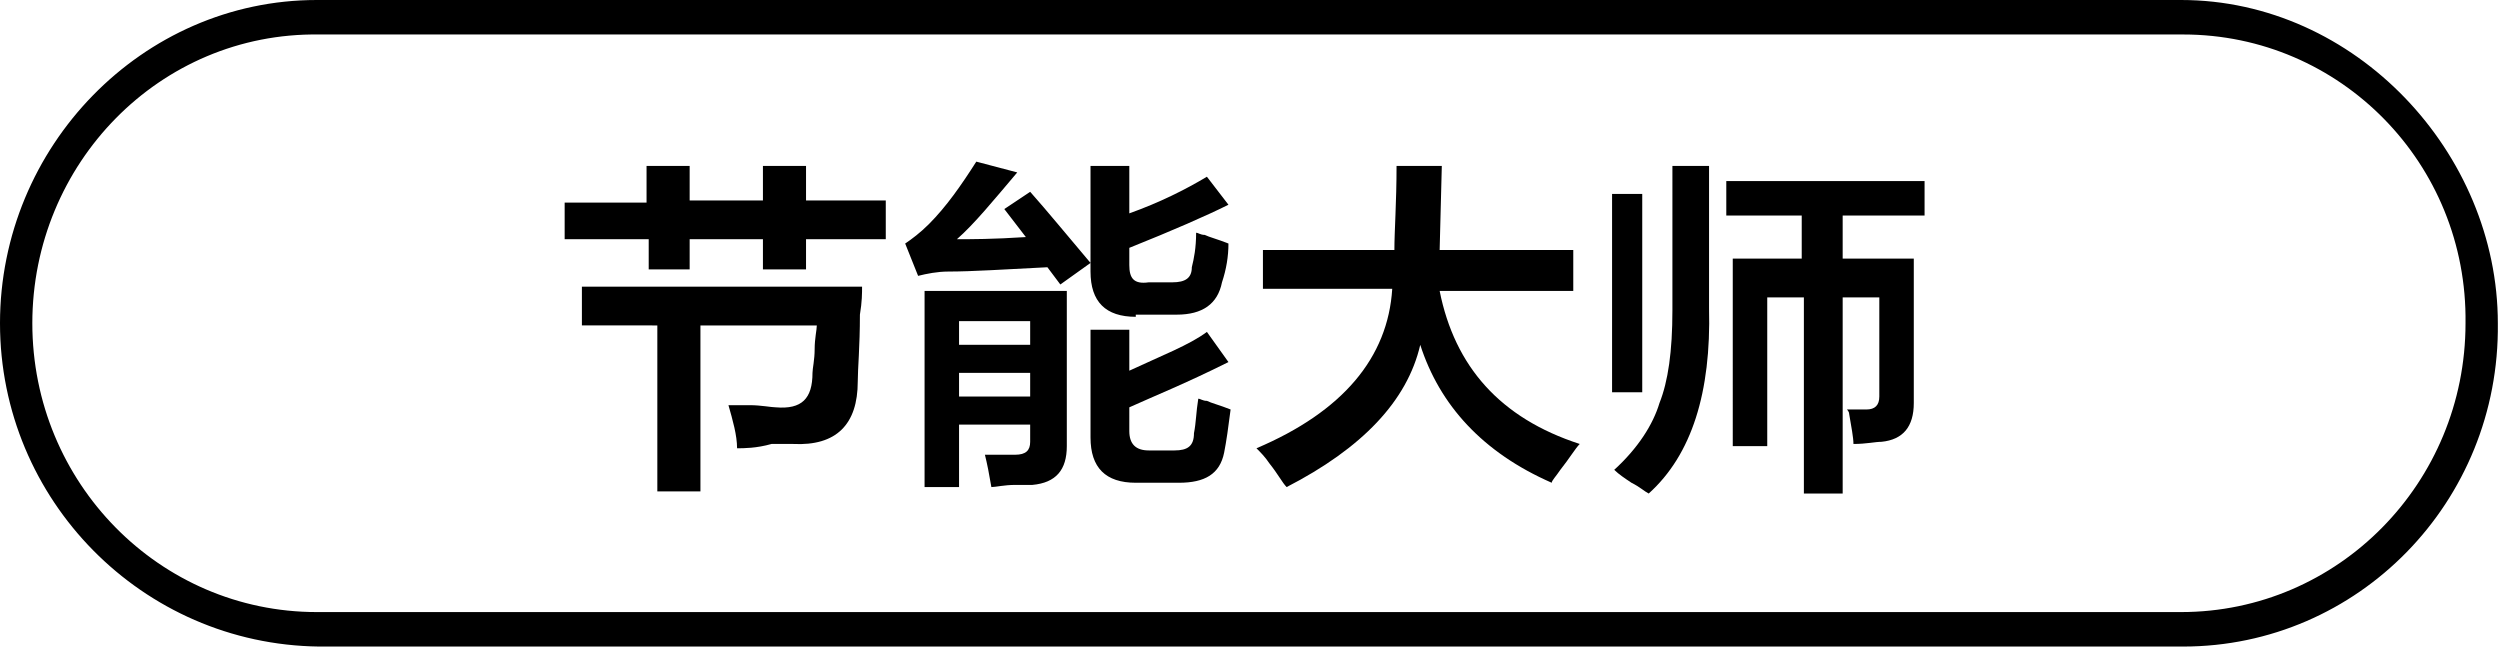
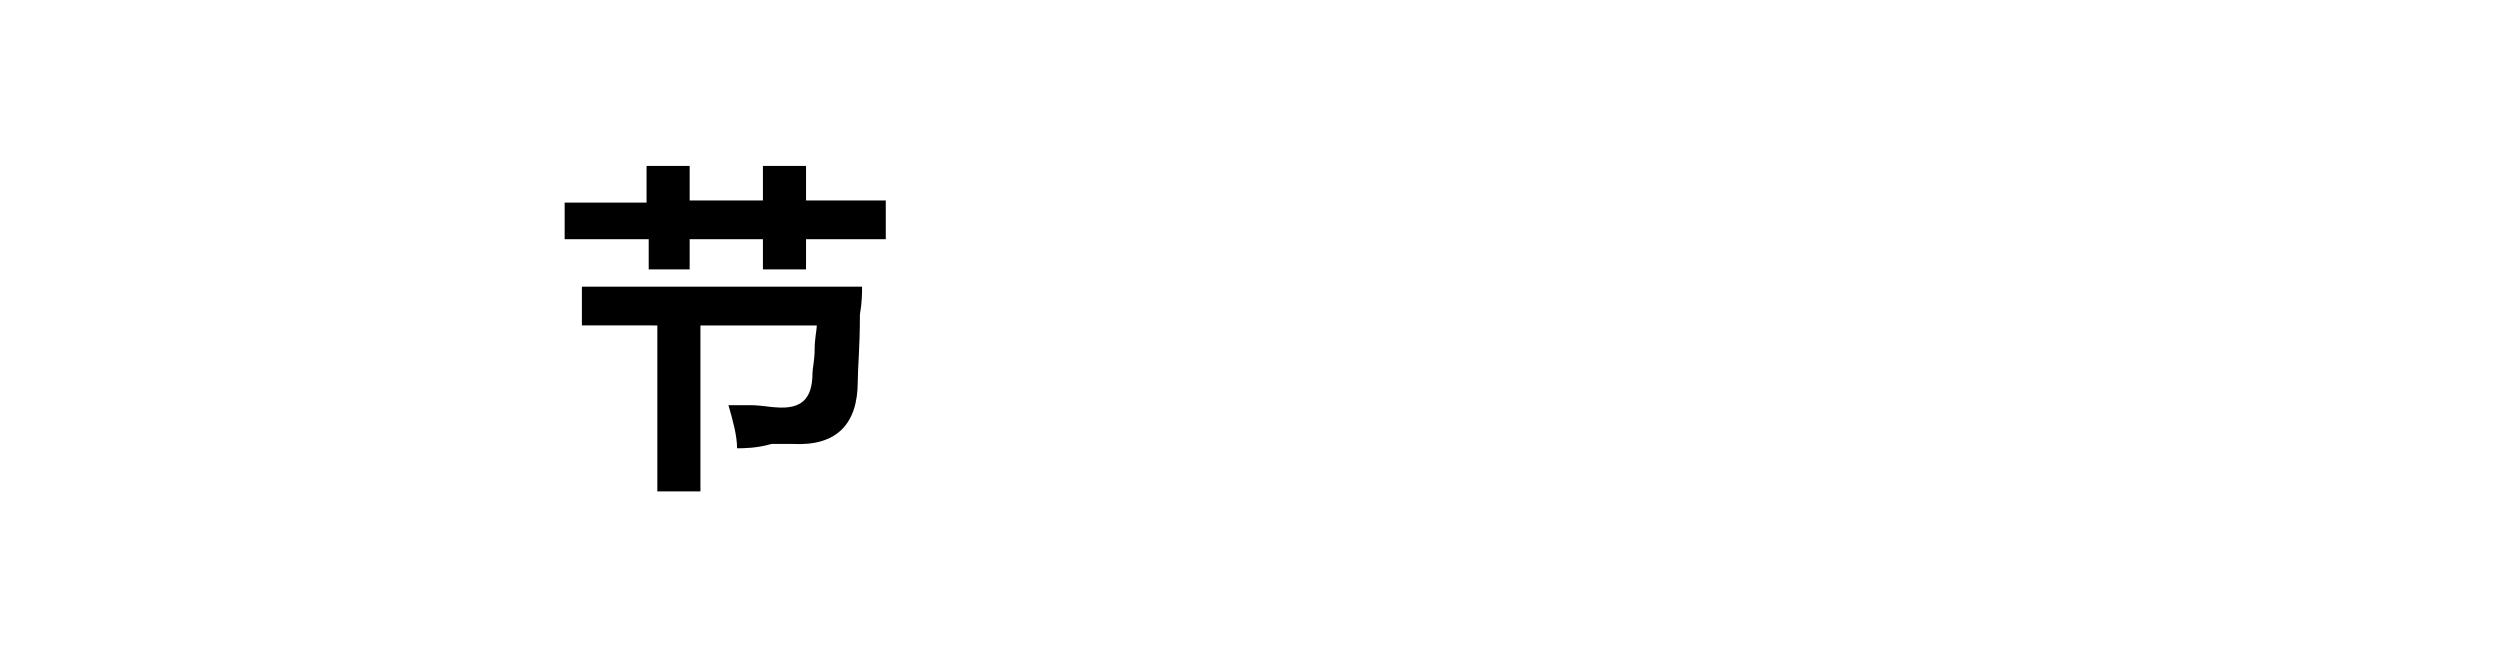
<svg xmlns="http://www.w3.org/2000/svg" version="1.1" id="图层_1" x="0px" y="0px" width="116px" height="30px" viewBox="0 0 116 30" style="enable-background:new 0 0 116 30;" xml:space="preserve">
  <style type="text/css">
	.st0{fill-rule:evenodd;clip-rule:evenodd;}
</style>
-   <path class="st0" d="M101.3,30H14.8C6.6,29.9,0,23.2,0,15S6.6,0,14.7,0h86.5c8.1,0,14.7,7.1,14.7,15C116,23.3,109.4,30,101.3,30z   M101.3,1.6H14.8C7.4,1.5,1.5,7.6,1.5,15s5.9,13.4,13.2,13.4h86.5c7.3,0,13.2-6,13.2-13.4C114.5,7.6,108.6,1.6,101.3,1.6z" />
  <g>
    <path d="M26.2,11.1V9.4h3.8V7.7H32v1.6h3.4V7.7h2v1.6h3.7v1.8h-3.7v1.4h-2v-1.4H32v1.4h-1.9v-1.4H26.2z M34.2,20.8   c0-0.6-0.2-1.3-0.4-2c0.2,0,0.5,0,1,0c0.5,0,1,0.1,1.2,0.1c1.2,0.1,1.7-0.4,1.7-1.6c0-0.2,0.1-0.6,0.1-1.1c0-0.5,0.1-0.9,0.1-1.1   h-5.4v7.7h-2v-7.7H27v-1.8h13c0,0.3,0,0.7-0.1,1.3c0,1.5-0.1,2.5-0.1,3.1c0,2-1,3-3,2.9c-0.1,0-0.5,0-1,0   C35.1,20.8,34.5,20.8,34.2,20.8z" />
-     <path d="M49.2,13.2l-0.6-0.8c-2,0.1-3.5,0.2-4.6,0.2c-0.5,0-1,0.1-1.4,0.2l-0.6-1.5c0.3-0.2,0.7-0.5,1.1-0.9   c0.8-0.8,1.5-1.8,2.2-2.9L47.2,8c-1.1,1.3-2,2.4-2.8,3.1c0.6,0,1.7,0,3.2-0.1l-1-1.3l1.2-0.8c0.8,0.9,1.7,2,2.8,3.3L49.2,13.2z    M42.9,22.6v-9.1h6.6v7.2c0,1.1-0.5,1.7-1.6,1.8c-0.1,0-0.4,0-0.8,0c-0.5,0-0.9,0.1-1.1,0.1c-0.1-0.6-0.2-1.1-0.3-1.5   c0.5,0,1,0,1.4,0c0.5,0,0.7-0.2,0.7-0.6v-0.8h-3.3v2.9H42.9z M44.5,14.9V16h3.3v-1.1H44.5z M44.5,17.3v1.1h3.3v-1.1H44.5z    M52.7,14.7c-1.4,0-2.1-0.7-2.1-2.1V7.7h1.8v2.2C53.8,9.4,55,8.8,56,8.2l1,1.3c-1,0.5-2.6,1.2-4.6,2v0.8c0,0.6,0.2,0.9,0.9,0.8h1.1   c0.6,0,0.9-0.2,0.9-0.7c0.1-0.4,0.2-0.9,0.2-1.6c0.1,0,0.2,0.1,0.4,0.1c0.2,0.1,0.6,0.2,1.1,0.4c0,0.6-0.1,1.2-0.3,1.8   c-0.2,1-0.9,1.5-2.1,1.5H52.7z M52.7,22.4c-1.4,0-2.1-0.7-2.1-2.1v-5h1.8v1.9c1.5-0.7,2.8-1.2,3.6-1.8l1,1.4c-2,1-3.5,1.6-4.6,2.1   V20c0,0.6,0.3,0.9,0.9,0.9h1.2c0.6,0,0.9-0.2,0.9-0.8c0.1-0.5,0.1-1,0.2-1.6c0.1,0,0.2,0.1,0.4,0.1c0.2,0.1,0.6,0.2,1.1,0.4   c-0.1,0.8-0.2,1.5-0.3,2c-0.2,1-0.9,1.4-2.1,1.4H52.7z" />
-     <path d="M58.6,13.5v-1.9h6.1c0-0.9,0.1-2.2,0.1-3.9h2.1l-0.1,3.9h6.2v1.9h-6.2c0.7,3.5,2.8,5.9,6.5,7.1c-0.2,0.2-0.5,0.7-0.9,1.2   c-0.2,0.3-0.4,0.5-0.4,0.6c-3.2-1.4-5.2-3.6-6.1-6.4c-0.6,2.6-2.7,4.8-6.2,6.6c-0.2-0.2-0.4-0.6-0.8-1.1c-0.2-0.3-0.4-0.5-0.6-0.7   c4-1.7,6.1-4.2,6.3-7.4H58.6z" />
-     <path d="M74.8,18.2V9h1.4v9.2H74.8z M76.5,22.9c-0.2-0.1-0.4-0.3-0.8-0.5c-0.3-0.2-0.6-0.4-0.8-0.6c1.1-1,1.8-2.1,2.1-3.1   c0.4-1,0.6-2.4,0.6-4.3V7.7h1.7v6.6C79.4,18.2,78.5,21.1,76.5,22.9z M80.1,10V8.4h9.2V10h-3.8V12h3.3v6.7c0,1.1-0.5,1.7-1.5,1.8   c-0.3,0-0.7,0.1-1.3,0.1c0-0.3-0.1-0.8-0.2-1.4c0-0.1-0.1-0.2-0.1-0.2c0.2,0,0.5,0,0.9,0c0.4,0,0.6-0.2,0.6-0.6v-4.6h-1.7v9.1h-1.8   v-9.1h-1.7v6.9h-1.6V12h3.2V10H80.1z" />
  </g>
</svg>